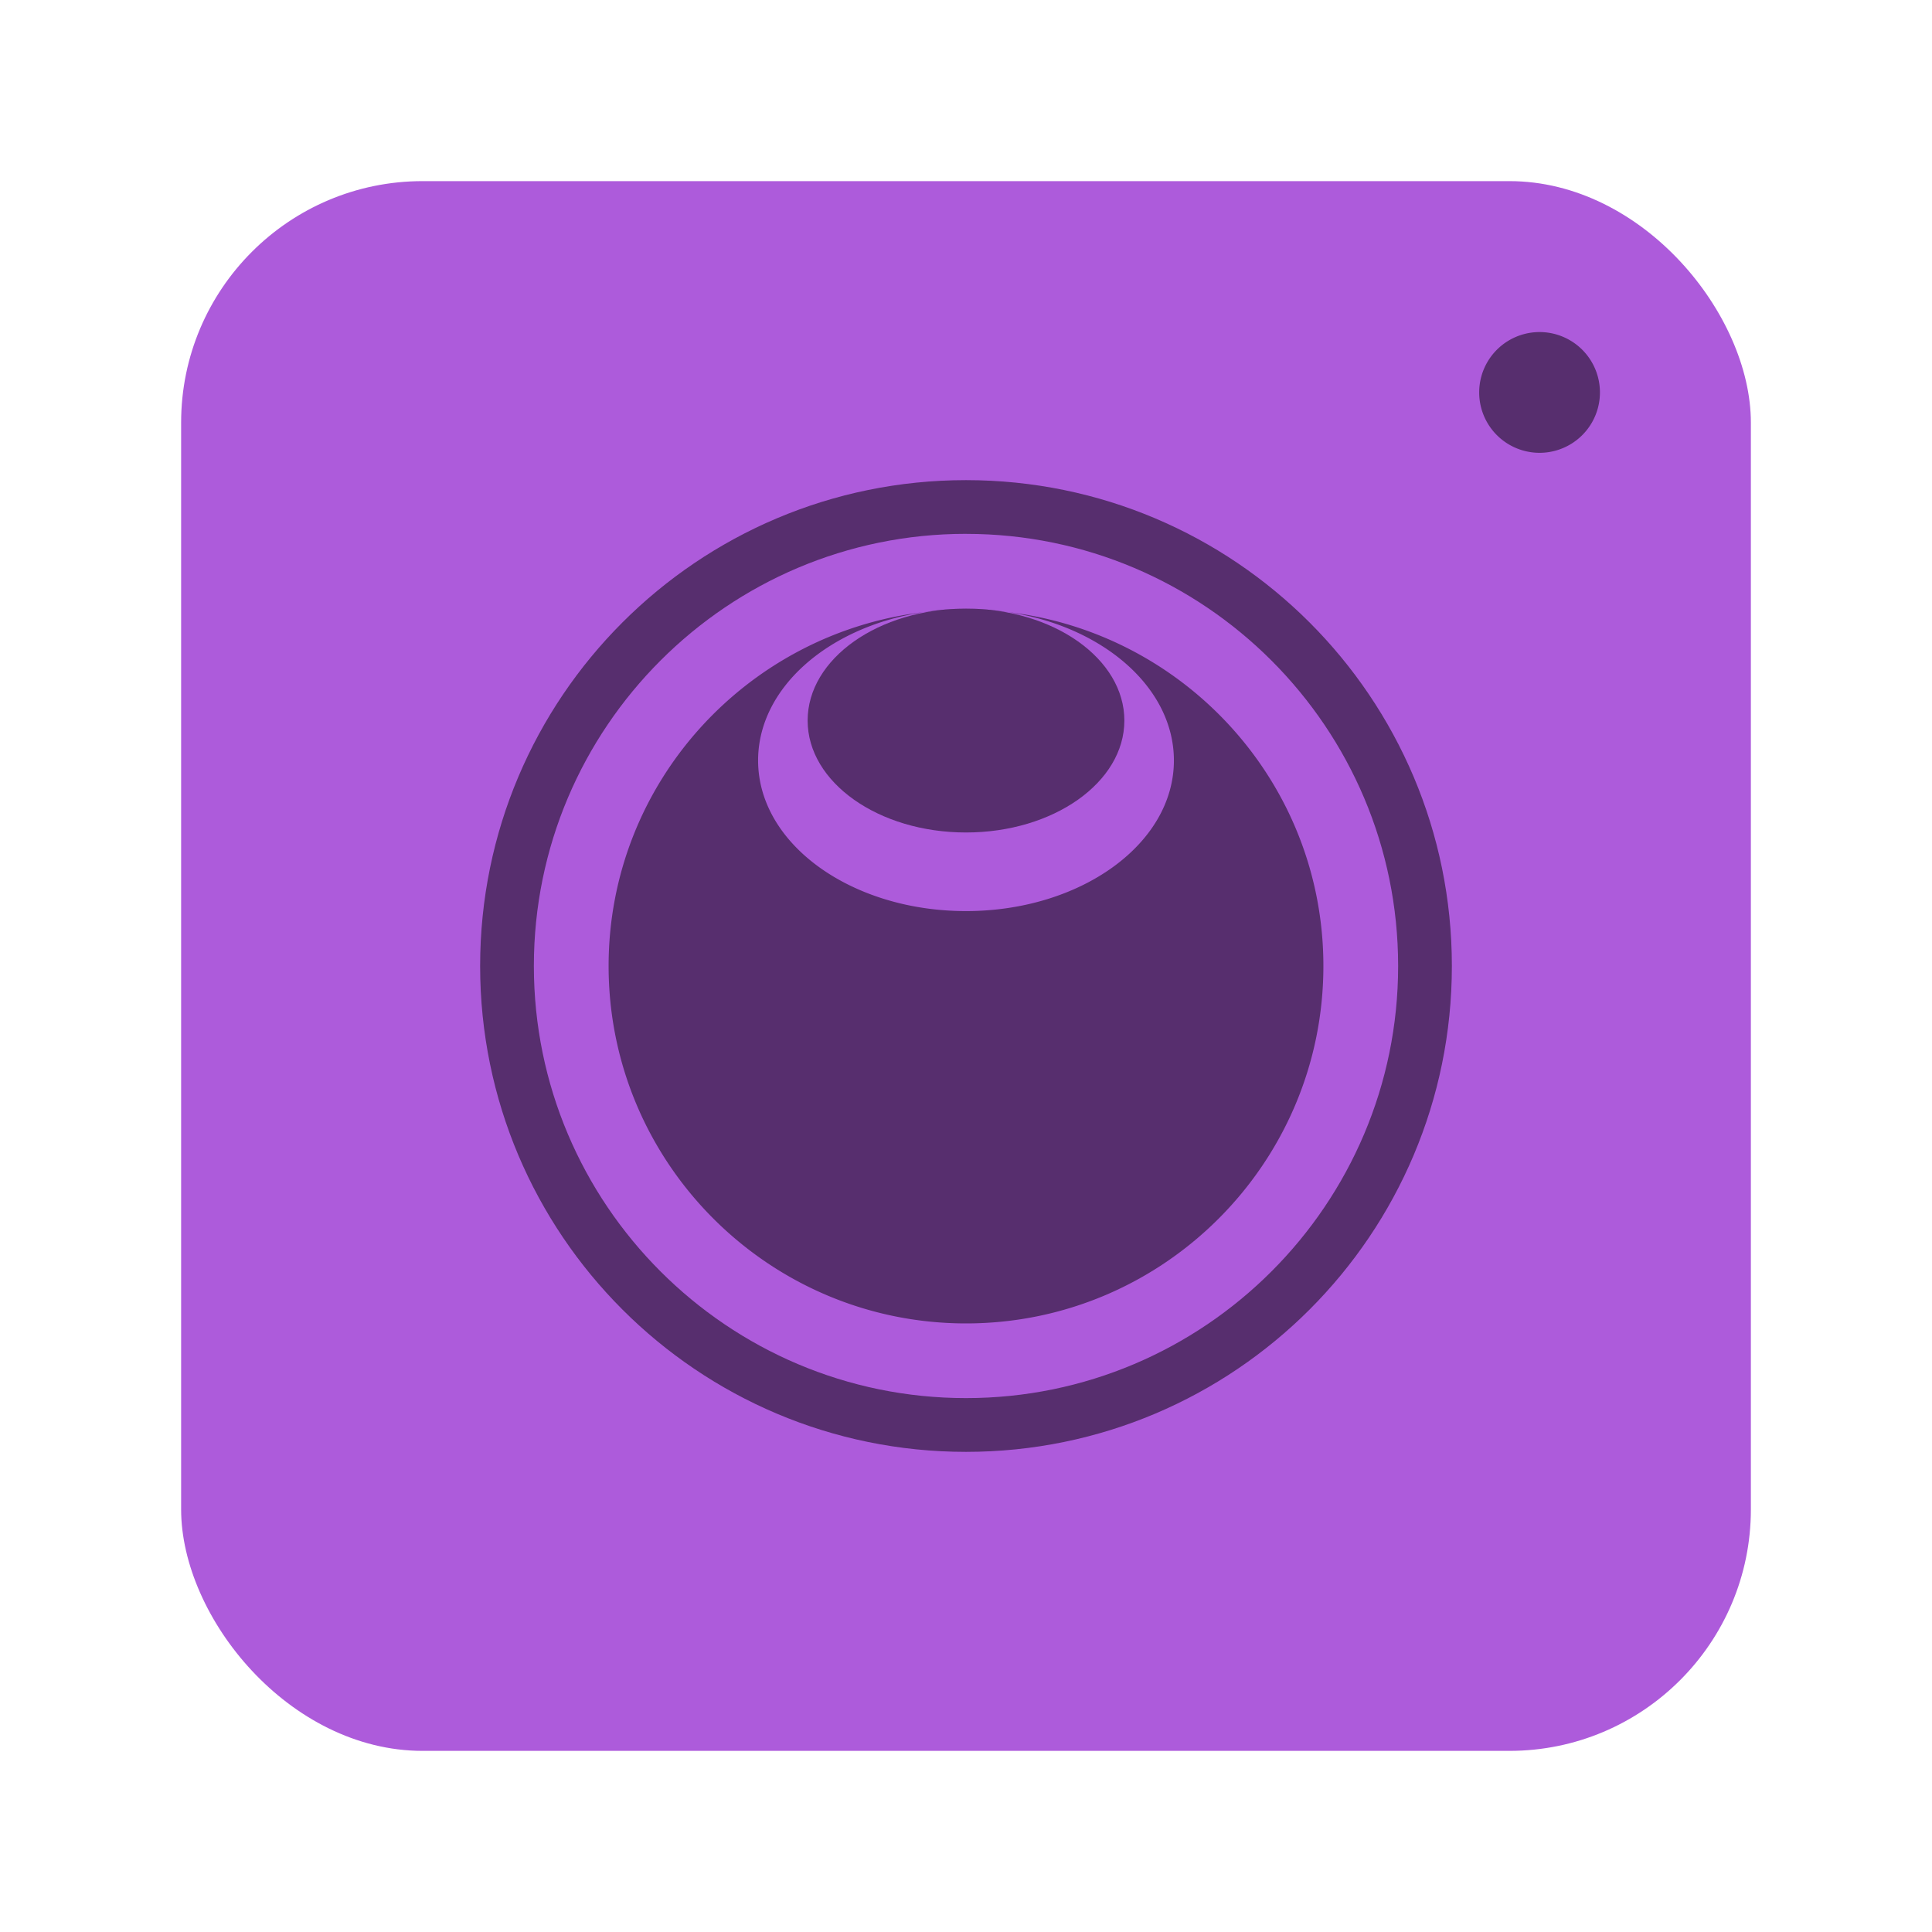
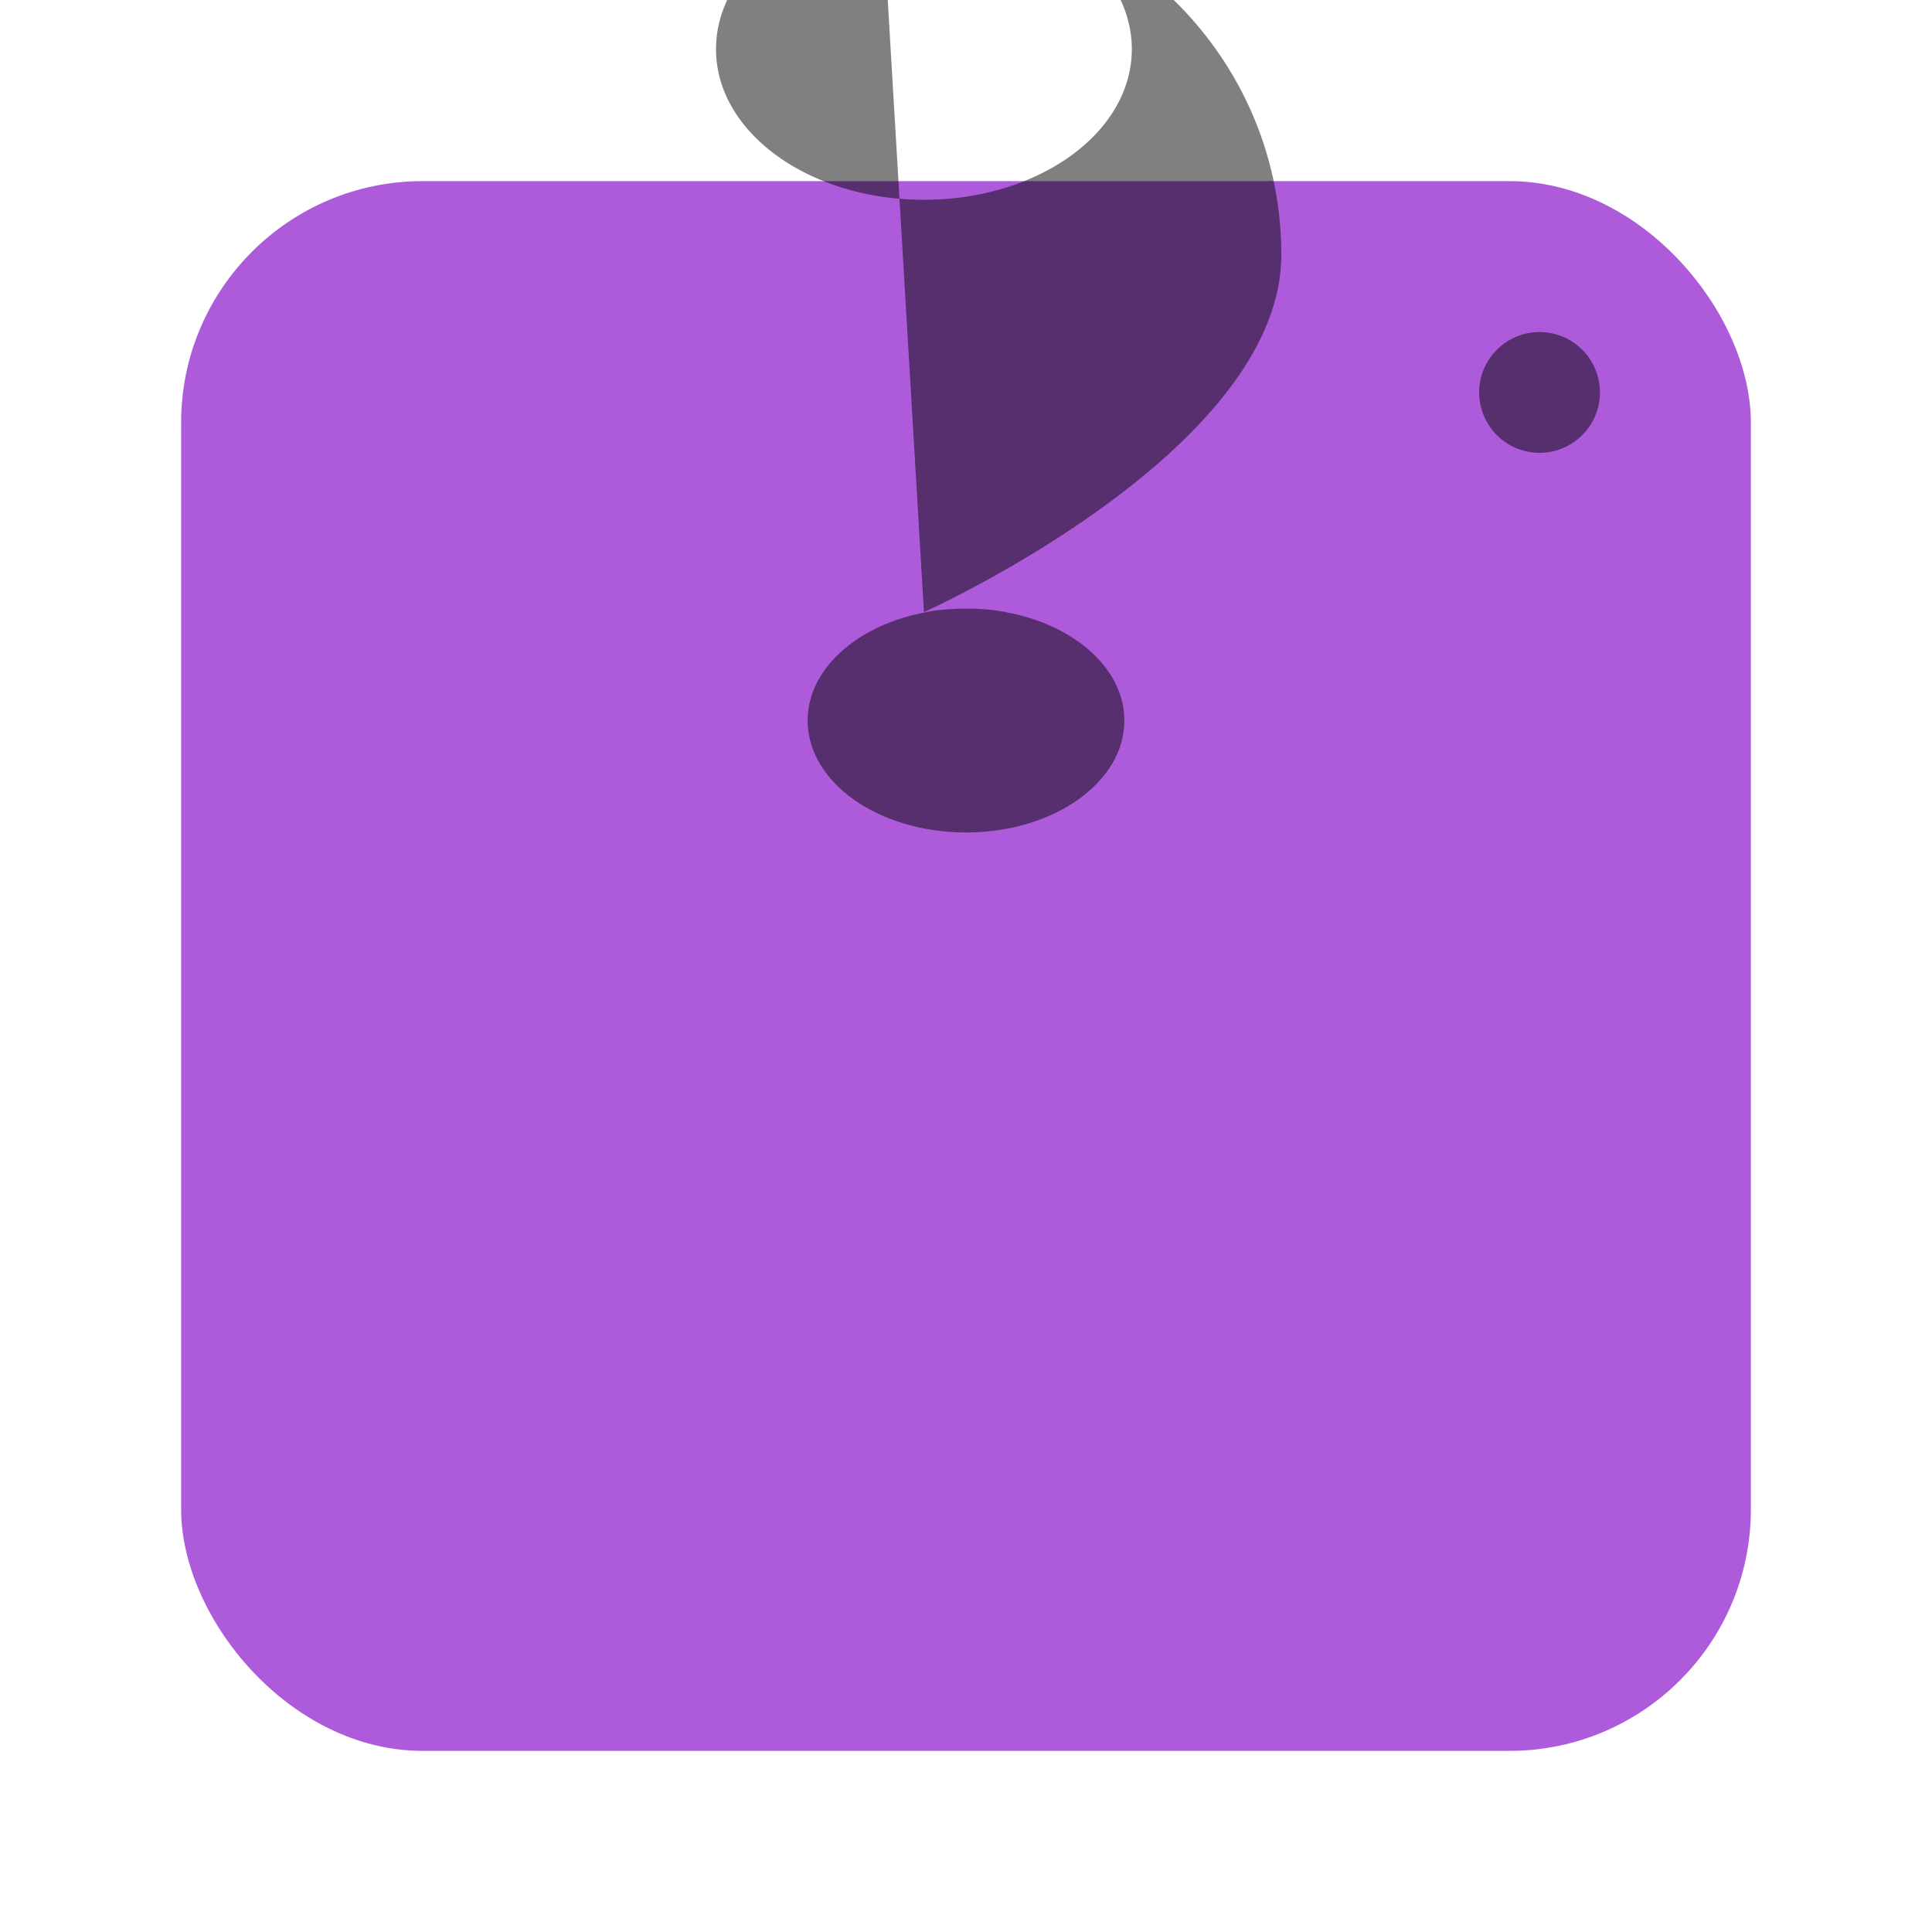
<svg xmlns="http://www.w3.org/2000/svg" width="64" height="64">
  <rect x="6" y="6" width="52" height="52" rx="8" ry="8" fill="#ad5bdb" />
  <g transform="translate(-.39 -.966)" fill-opacity=".498">
-     <path d="M32.39 16.871c-8.89 0-16.095 7.206-16.095 16.095s7.206 16.095 16.095 16.095c8.89 0 16.095-7.206 16.095-16.095S41.279 16.871 32.39 16.871zm0 1.78c7.898 0 14.315 6.418 14.315 14.315S40.287 47.28 32.39 47.28c-7.898 0-14.315-6.418-14.315-14.315S24.493 18.65 32.39 18.65z" />
-     <path d="M32.39 21.127c.474 0 .946.05 1.393.116-.46-.054-.919-.116-1.393-.116zm0 0c-.474 0-.933.062-1.393.116a9.48 9.48 0 0 1 1.393-.116zm-1.393.116c-5.87.693-10.446 5.668-10.446 11.723 0 6.53 5.31 11.84 11.84 11.84s11.838-5.31 11.838-11.84c0-6.056-4.577-11.03-10.446-11.723 3.131.467 5.494 2.492 5.494 4.914 0 2.767-3.092 4.99-6.887 4.99s-6.887-2.222-6.887-4.99c0-2.422 2.363-4.447 5.494-4.914z" />
+     <path d="M32.39 21.127c.474 0 .946.05 1.393.116-.46-.054-.919-.116-1.393-.116zm0 0c-.474 0-.933.062-1.393.116a9.48 9.48 0 0 1 1.393-.116zm-1.393.116s11.838-5.31 11.838-11.84c0-6.056-4.577-11.03-10.446-11.723 3.131.467 5.494 2.492 5.494 4.914 0 2.767-3.092 4.99-6.887 4.99s-6.887-2.222-6.887-4.99c0-2.422 2.363-4.447 5.494-4.914z" />
    <ellipse cx="32.39" cy="24.835" rx="5.246" ry="3.708" />
  </g>
  <path d="M51 11a2 2 0 1 0 0 4 2 2 0 0 0 0-4z" fill-opacity=".498" />
</svg>